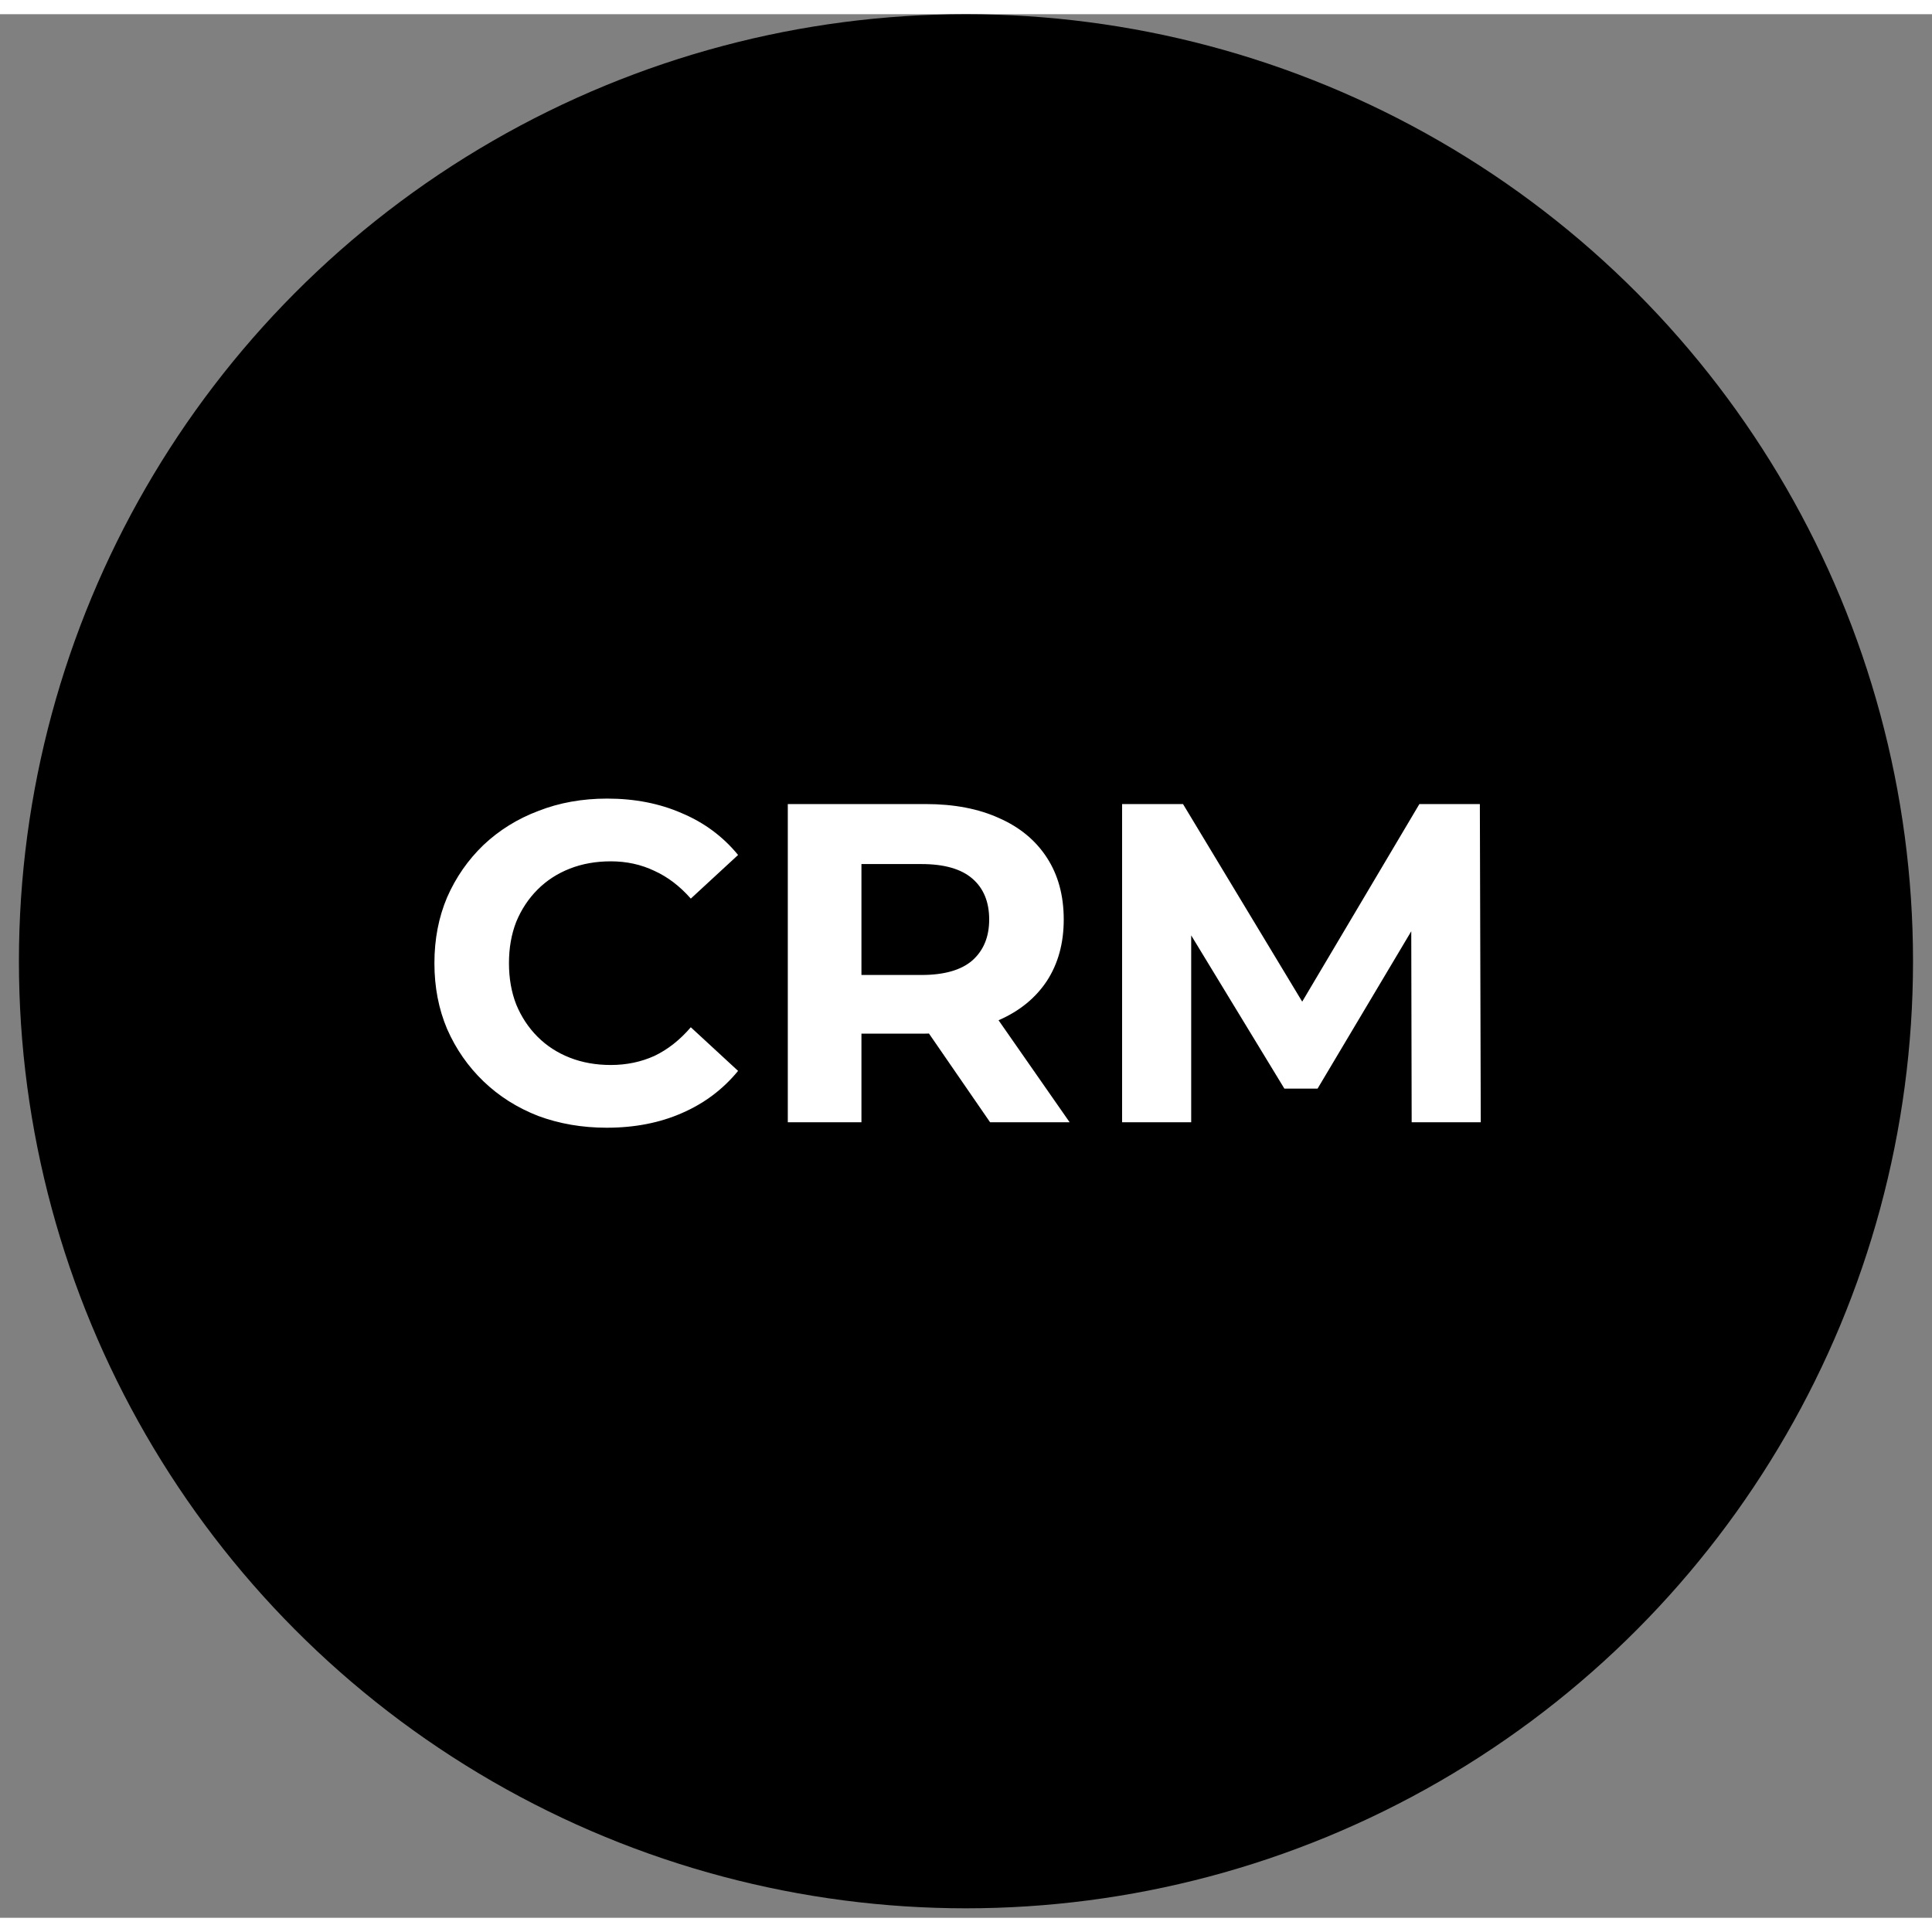
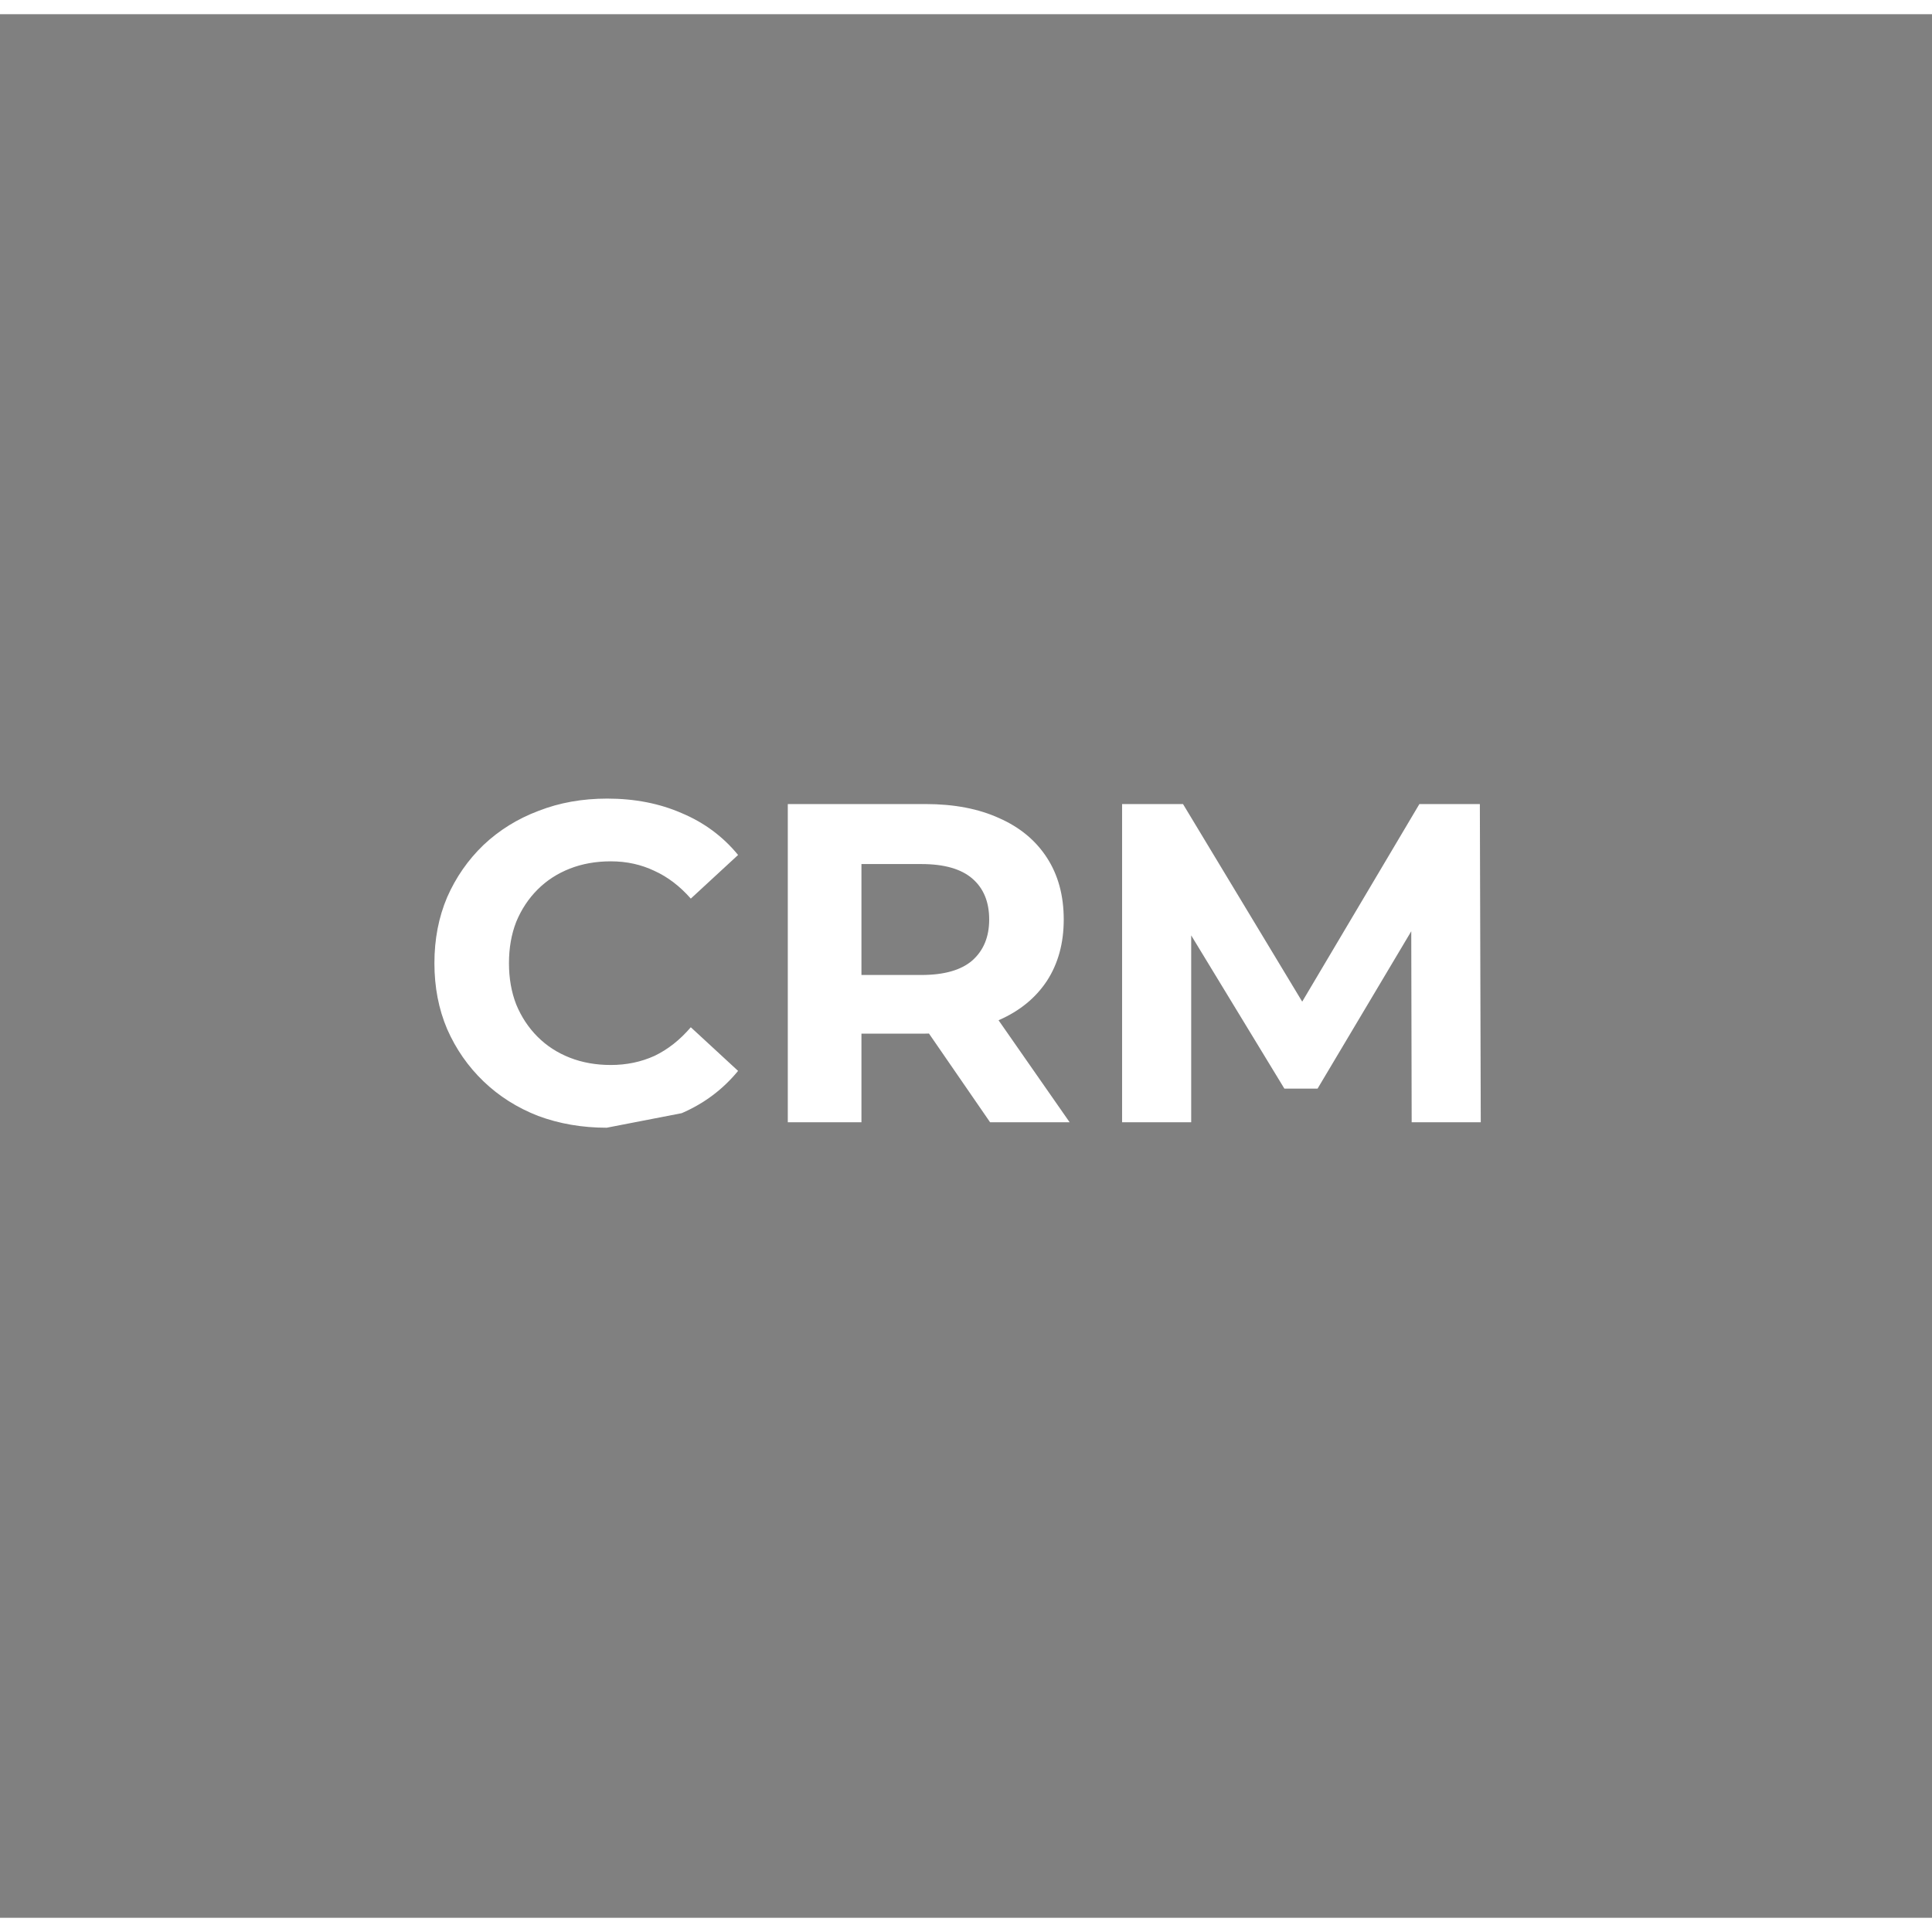
<svg xmlns="http://www.w3.org/2000/svg" width="60" height="60" viewBox="0 0 68 67" fill="none">
  <rect x="0" y="0" width="68" height="67" fill="#808080" stroke="none" />
-   <circle cx="33.999" cy="33.333" r="33.333" fill="black" />
-   <path d="M21.354 39.192C20.49 39.192 19.685 39.053 18.938 38.776C18.202 38.488 17.562 38.083 17.018 37.56C16.474 37.037 16.047 36.424 15.738 35.72C15.439 35.016 15.29 34.243 15.29 33.4C15.29 32.557 15.439 31.784 15.738 31.08C16.047 30.376 16.474 29.763 17.018 29.24C17.573 28.717 18.218 28.317 18.954 28.04C19.69 27.752 20.495 27.608 21.37 27.608C22.341 27.608 23.215 27.779 23.994 28.12C24.783 28.451 25.445 28.941 25.978 29.592L24.314 31.128C23.93 30.691 23.503 30.365 23.034 30.152C22.565 29.928 22.053 29.816 21.498 29.816C20.975 29.816 20.495 29.901 20.058 30.072C19.621 30.243 19.242 30.488 18.922 30.808C18.602 31.128 18.351 31.507 18.17 31.944C17.999 32.381 17.914 32.867 17.914 33.4C17.914 33.933 17.999 34.419 18.17 34.856C18.351 35.293 18.602 35.672 18.922 35.992C19.242 36.312 19.621 36.557 20.058 36.728C20.495 36.899 20.975 36.984 21.498 36.984C22.053 36.984 22.565 36.877 23.034 36.664C23.503 36.44 23.93 36.104 24.314 35.656L25.978 37.192C25.445 37.843 24.783 38.339 23.994 38.68C23.215 39.021 22.335 39.192 21.354 39.192ZM27.728 39V27.8H32.576C33.579 27.8 34.443 27.965 35.168 28.296C35.894 28.616 36.454 29.08 36.848 29.688C37.243 30.296 37.44 31.021 37.44 31.864C37.44 32.696 37.243 33.416 36.848 34.024C36.454 34.621 35.894 35.08 35.168 35.4C34.443 35.72 33.579 35.88 32.576 35.88H29.168L30.32 34.744V39H27.728ZM34.848 39L32.048 34.936H34.816L37.648 39H34.848ZM30.32 35.032L29.168 33.816H32.432C33.232 33.816 33.83 33.645 34.224 33.304C34.619 32.952 34.816 32.472 34.816 31.864C34.816 31.245 34.619 30.765 34.224 30.424C33.83 30.083 33.232 29.912 32.432 29.912H29.168L30.32 28.68V35.032ZM39.494 39V27.8H41.638L46.406 35.704H45.27L49.958 27.8H52.086L52.118 39H49.686L49.67 31.528H50.118L46.374 37.816H45.206L41.382 31.528H41.926V39H39.494Z" fill="white" />
+   <path d="M21.354 39.192C20.49 39.192 19.685 39.053 18.938 38.776C18.202 38.488 17.562 38.083 17.018 37.56C16.474 37.037 16.047 36.424 15.738 35.72C15.439 35.016 15.29 34.243 15.29 33.4C15.29 32.557 15.439 31.784 15.738 31.08C16.047 30.376 16.474 29.763 17.018 29.24C17.573 28.717 18.218 28.317 18.954 28.04C19.69 27.752 20.495 27.608 21.37 27.608C22.341 27.608 23.215 27.779 23.994 28.12C24.783 28.451 25.445 28.941 25.978 29.592L24.314 31.128C23.93 30.691 23.503 30.365 23.034 30.152C22.565 29.928 22.053 29.816 21.498 29.816C20.975 29.816 20.495 29.901 20.058 30.072C19.621 30.243 19.242 30.488 18.922 30.808C18.602 31.128 18.351 31.507 18.17 31.944C17.999 32.381 17.914 32.867 17.914 33.4C17.914 33.933 17.999 34.419 18.17 34.856C18.351 35.293 18.602 35.672 18.922 35.992C19.242 36.312 19.621 36.557 20.058 36.728C20.495 36.899 20.975 36.984 21.498 36.984C22.053 36.984 22.565 36.877 23.034 36.664C23.503 36.44 23.93 36.104 24.314 35.656L25.978 37.192C25.445 37.843 24.783 38.339 23.994 38.68ZM27.728 39V27.8H32.576C33.579 27.8 34.443 27.965 35.168 28.296C35.894 28.616 36.454 29.08 36.848 29.688C37.243 30.296 37.44 31.021 37.44 31.864C37.44 32.696 37.243 33.416 36.848 34.024C36.454 34.621 35.894 35.08 35.168 35.4C34.443 35.72 33.579 35.88 32.576 35.88H29.168L30.32 34.744V39H27.728ZM34.848 39L32.048 34.936H34.816L37.648 39H34.848ZM30.32 35.032L29.168 33.816H32.432C33.232 33.816 33.83 33.645 34.224 33.304C34.619 32.952 34.816 32.472 34.816 31.864C34.816 31.245 34.619 30.765 34.224 30.424C33.83 30.083 33.232 29.912 32.432 29.912H29.168L30.32 28.68V35.032ZM39.494 39V27.8H41.638L46.406 35.704H45.27L49.958 27.8H52.086L52.118 39H49.686L49.67 31.528H50.118L46.374 37.816H45.206L41.382 31.528H41.926V39H39.494Z" fill="white" />
</svg>